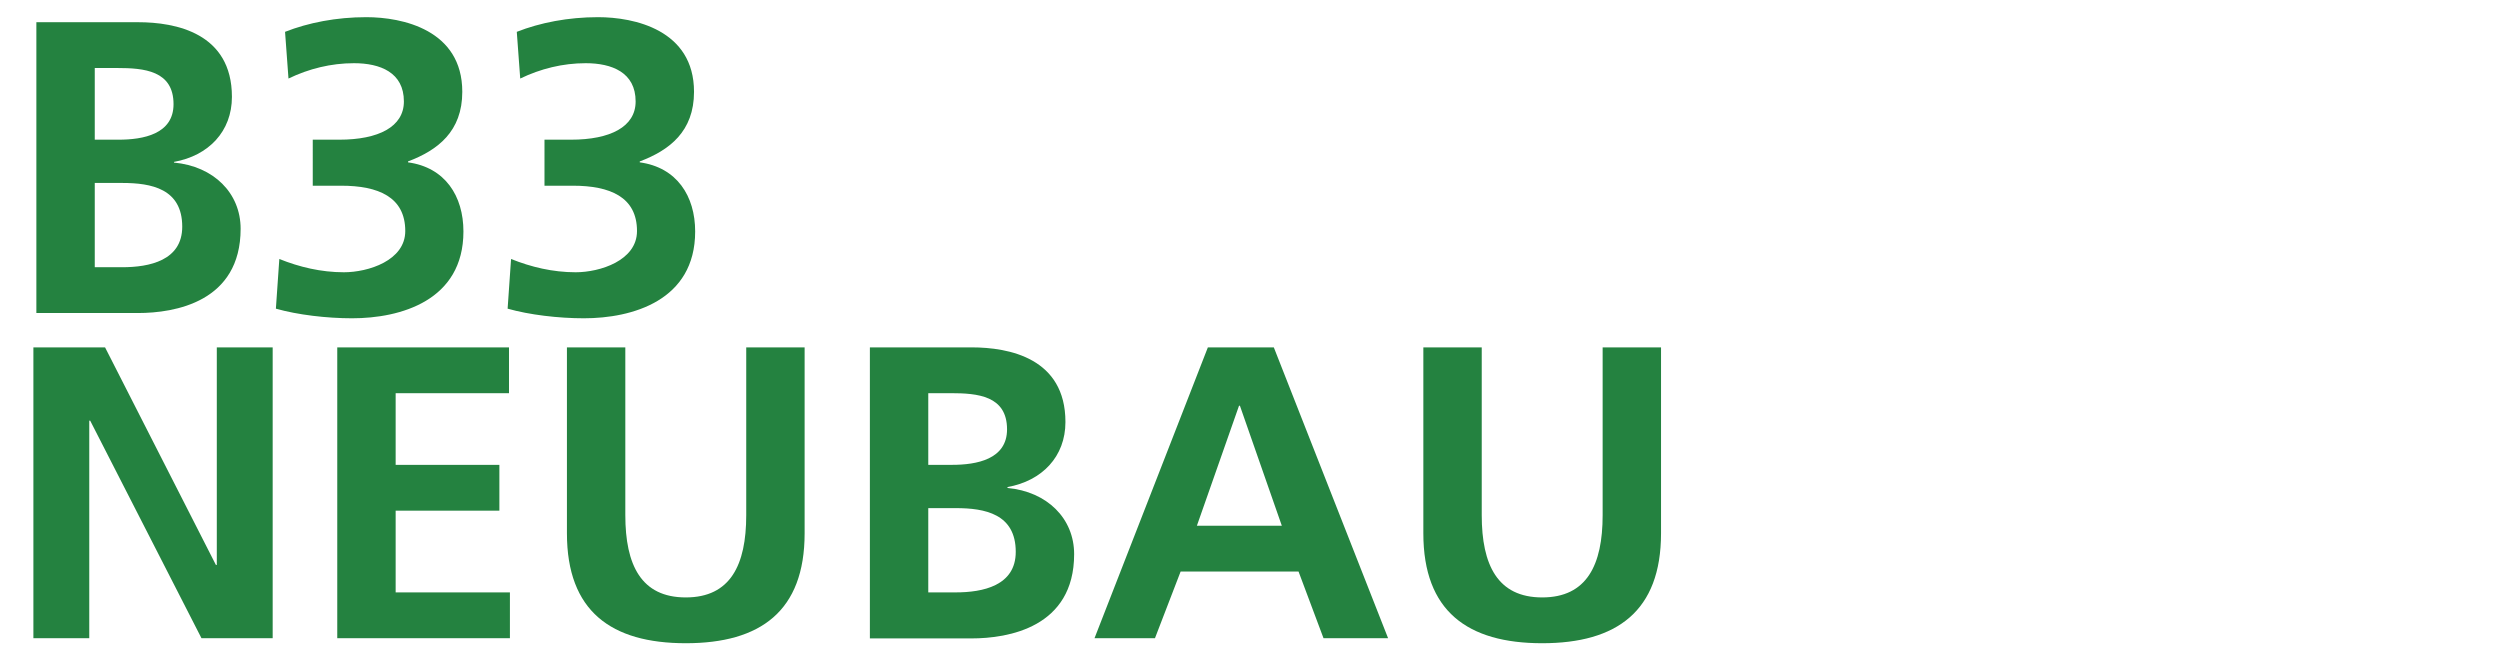
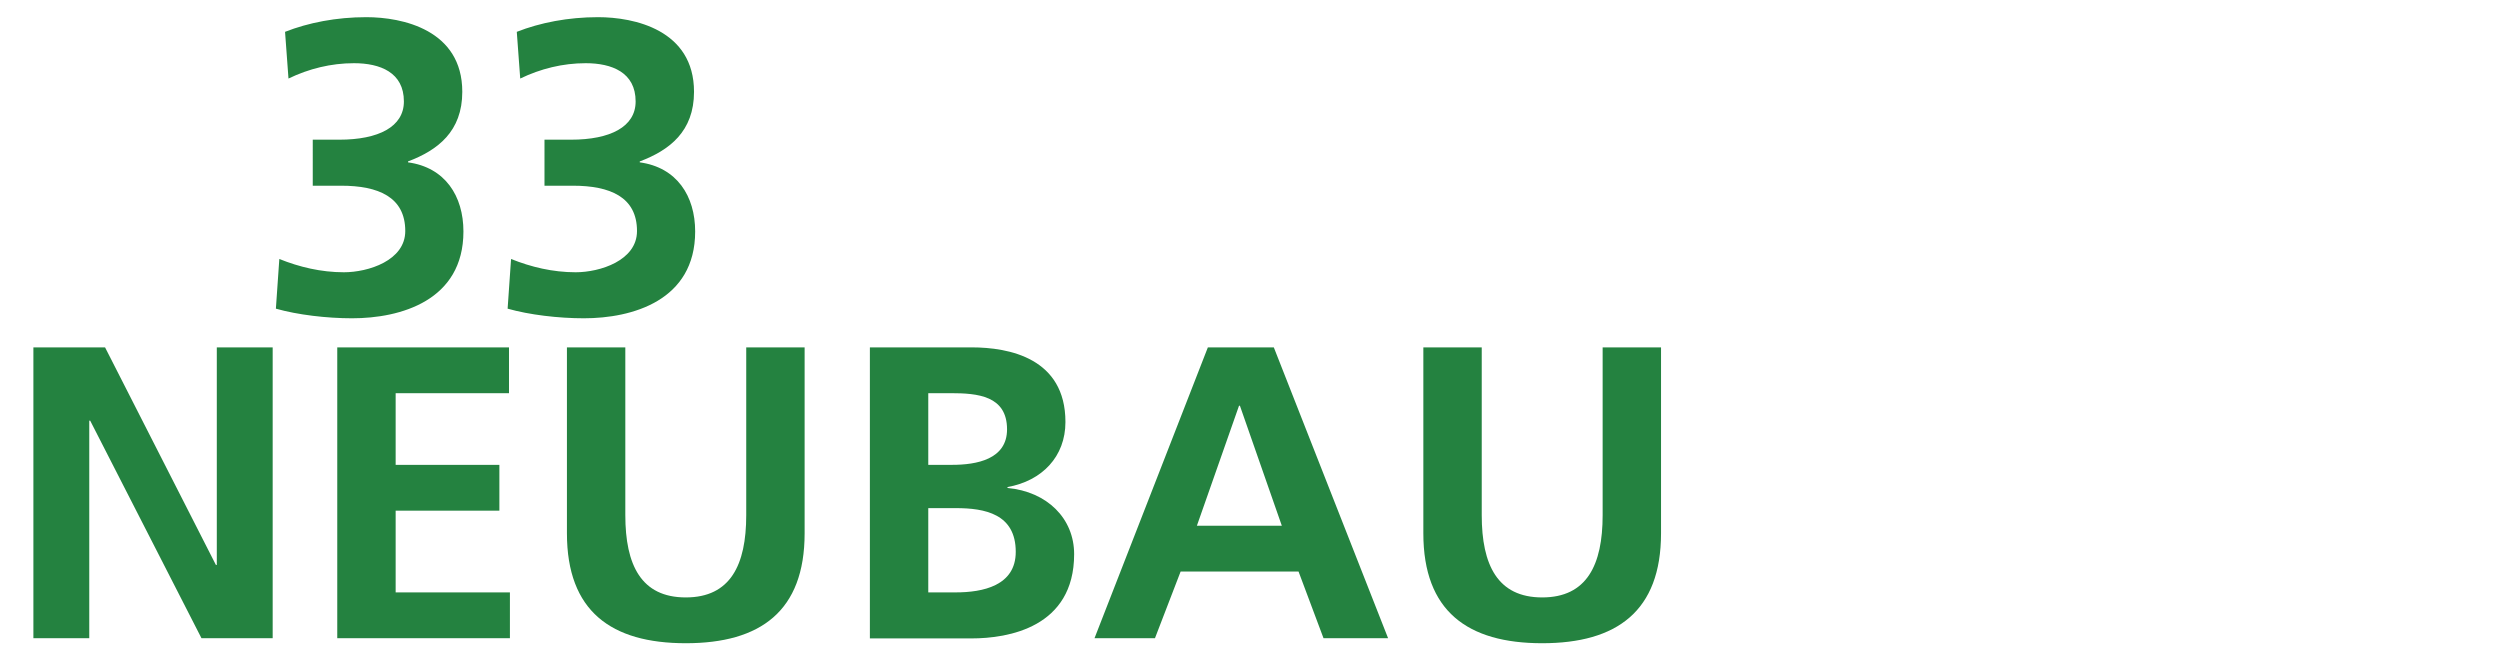
<svg xmlns="http://www.w3.org/2000/svg" version="1.1" id="Ebene_1" x="0px" y="0px" viewBox="0 0 1091 290" style="enable-background:new 0 0 1091 290;" xml:space="preserve" width="1600" height="425">
  <style type="text/css">
	.st0{enable-background:new    ;}
	.st1{fill:#248240;}
</style>
  <g class="st0">
-     <path class="st1" d="M15.5,9.7h44.4c16.4,0,41,4.7,41,32.6c0,15.1-10.2,25.7-25.3,28.4V71c17.3,1.6,29.1,13.3,29.1,28.9   c0,32-28.8,36.8-44.8,36.8H15.5V9.7z M41,61h10.4c10.7,0,24-2.4,24-15.5c0-14.7-12.9-15.8-24.6-15.8H41V61z M41,116.7h12   c11.8,0,26.2-2.9,26.2-17.7c0-16.6-13.5-19.1-26.2-19.1H41V116.7z" />
    <path class="st1" d="M121.6,113.1c8.7,3.5,18.2,5.8,28.2,5.8c10.6,0,26.8-5.1,26.8-18c0-14.9-11.8-19.8-28-19.8h-12.4V61h11.6   c17.1,0,28.2-5.6,28.2-16.7c0-12.7-10.4-16.7-21.8-16.7c-10,0-19.7,2.4-28.6,6.7l-1.5-20.4c10.2-4,22.4-6.4,35.5-6.4   c15.7,0,41.9,5.5,41.9,32.6c0,17.3-10.7,25.5-23.7,30.4v0.4c16.2,2.2,24.2,14.7,24.2,30.2c0,30.2-27.5,37.9-48.6,37.9   c-11.1,0-23.8-1.5-33.3-4.2L121.6,113.1z" />
    <path class="st1" d="M222.8,113.1c8.7,3.5,18.2,5.8,28.2,5.8c10.6,0,26.8-5.1,26.8-18c0-14.9-11.8-19.8-28-19.8h-12.4V61H249   c17.1,0,28.2-5.6,28.2-16.7c0-12.7-10.4-16.7-21.8-16.7c-10,0-19.7,2.4-28.6,6.7l-1.5-20.4c10.2-4,22.4-6.4,35.5-6.4   c15.7,0,41.9,5.5,41.9,32.6c0,17.3-10.7,25.5-23.7,30.4v0.4c16.2,2.2,24.2,14.7,24.2,30.2c0,30.2-27.5,37.9-48.6,37.9   c-11.1,0-23.8-1.5-33.3-4.2L222.8,113.1z" />
  </g>
  <g class="st0">
    <path class="st1" d="M14.2,151.7h31.3l48.4,95h0.4v-95h24.4v127H87.6l-48.6-95h-0.4v95H14.2V151.7z" />
    <path class="st1" d="M146.9,151.7h75v20h-49.5V203h45.3v20h-45.3v35.7h49.9v20h-75.4V151.7z" />
    <path class="st1" d="M247.2,151.7h25.5V225c0,21.7,6.9,35.9,26.4,35.9s26.4-14.2,26.4-35.9v-73.3h25.5v81.2c0,34-19.3,48-51.9,48   s-51.9-14-51.9-48V151.7z" />
    <path class="st1" d="M379.5,151.7h44.4c16.4,0,41,4.7,41,32.6c0,15.1-10.2,25.7-25.3,28.4v0.4c17.3,1.6,29.1,13.3,29.1,28.9   c0,32-28.8,36.8-44.8,36.8h-44.4V151.7z M405,203h10.4c10.7,0,24-2.4,24-15.5c0-14.7-12.9-15.8-24.6-15.8H405V203z M405,258.7h12   c11.8,0,26.2-2.9,26.2-17.7c0-16.6-13.5-19.1-26.2-19.1h-12V258.7z" />
    <path class="st1" d="M527.1,151.7h28.8l49.9,127h-28.2l-10.9-29.1h-51.5L504,278.7h-26.4L527.1,151.7z M541.1,177.2h-0.4   l-18.4,52.4h37.1L541.1,177.2z" />
    <path class="st1" d="M621.2,151.7h25.5V225c0,21.7,6.9,35.9,26.4,35.9s26.4-14.2,26.4-35.9v-73.3h25.5v81.2c0,34-19.3,48-51.9,48   c-32.6,0-51.9-14-51.9-48V151.7z" />
  </g>
</svg>